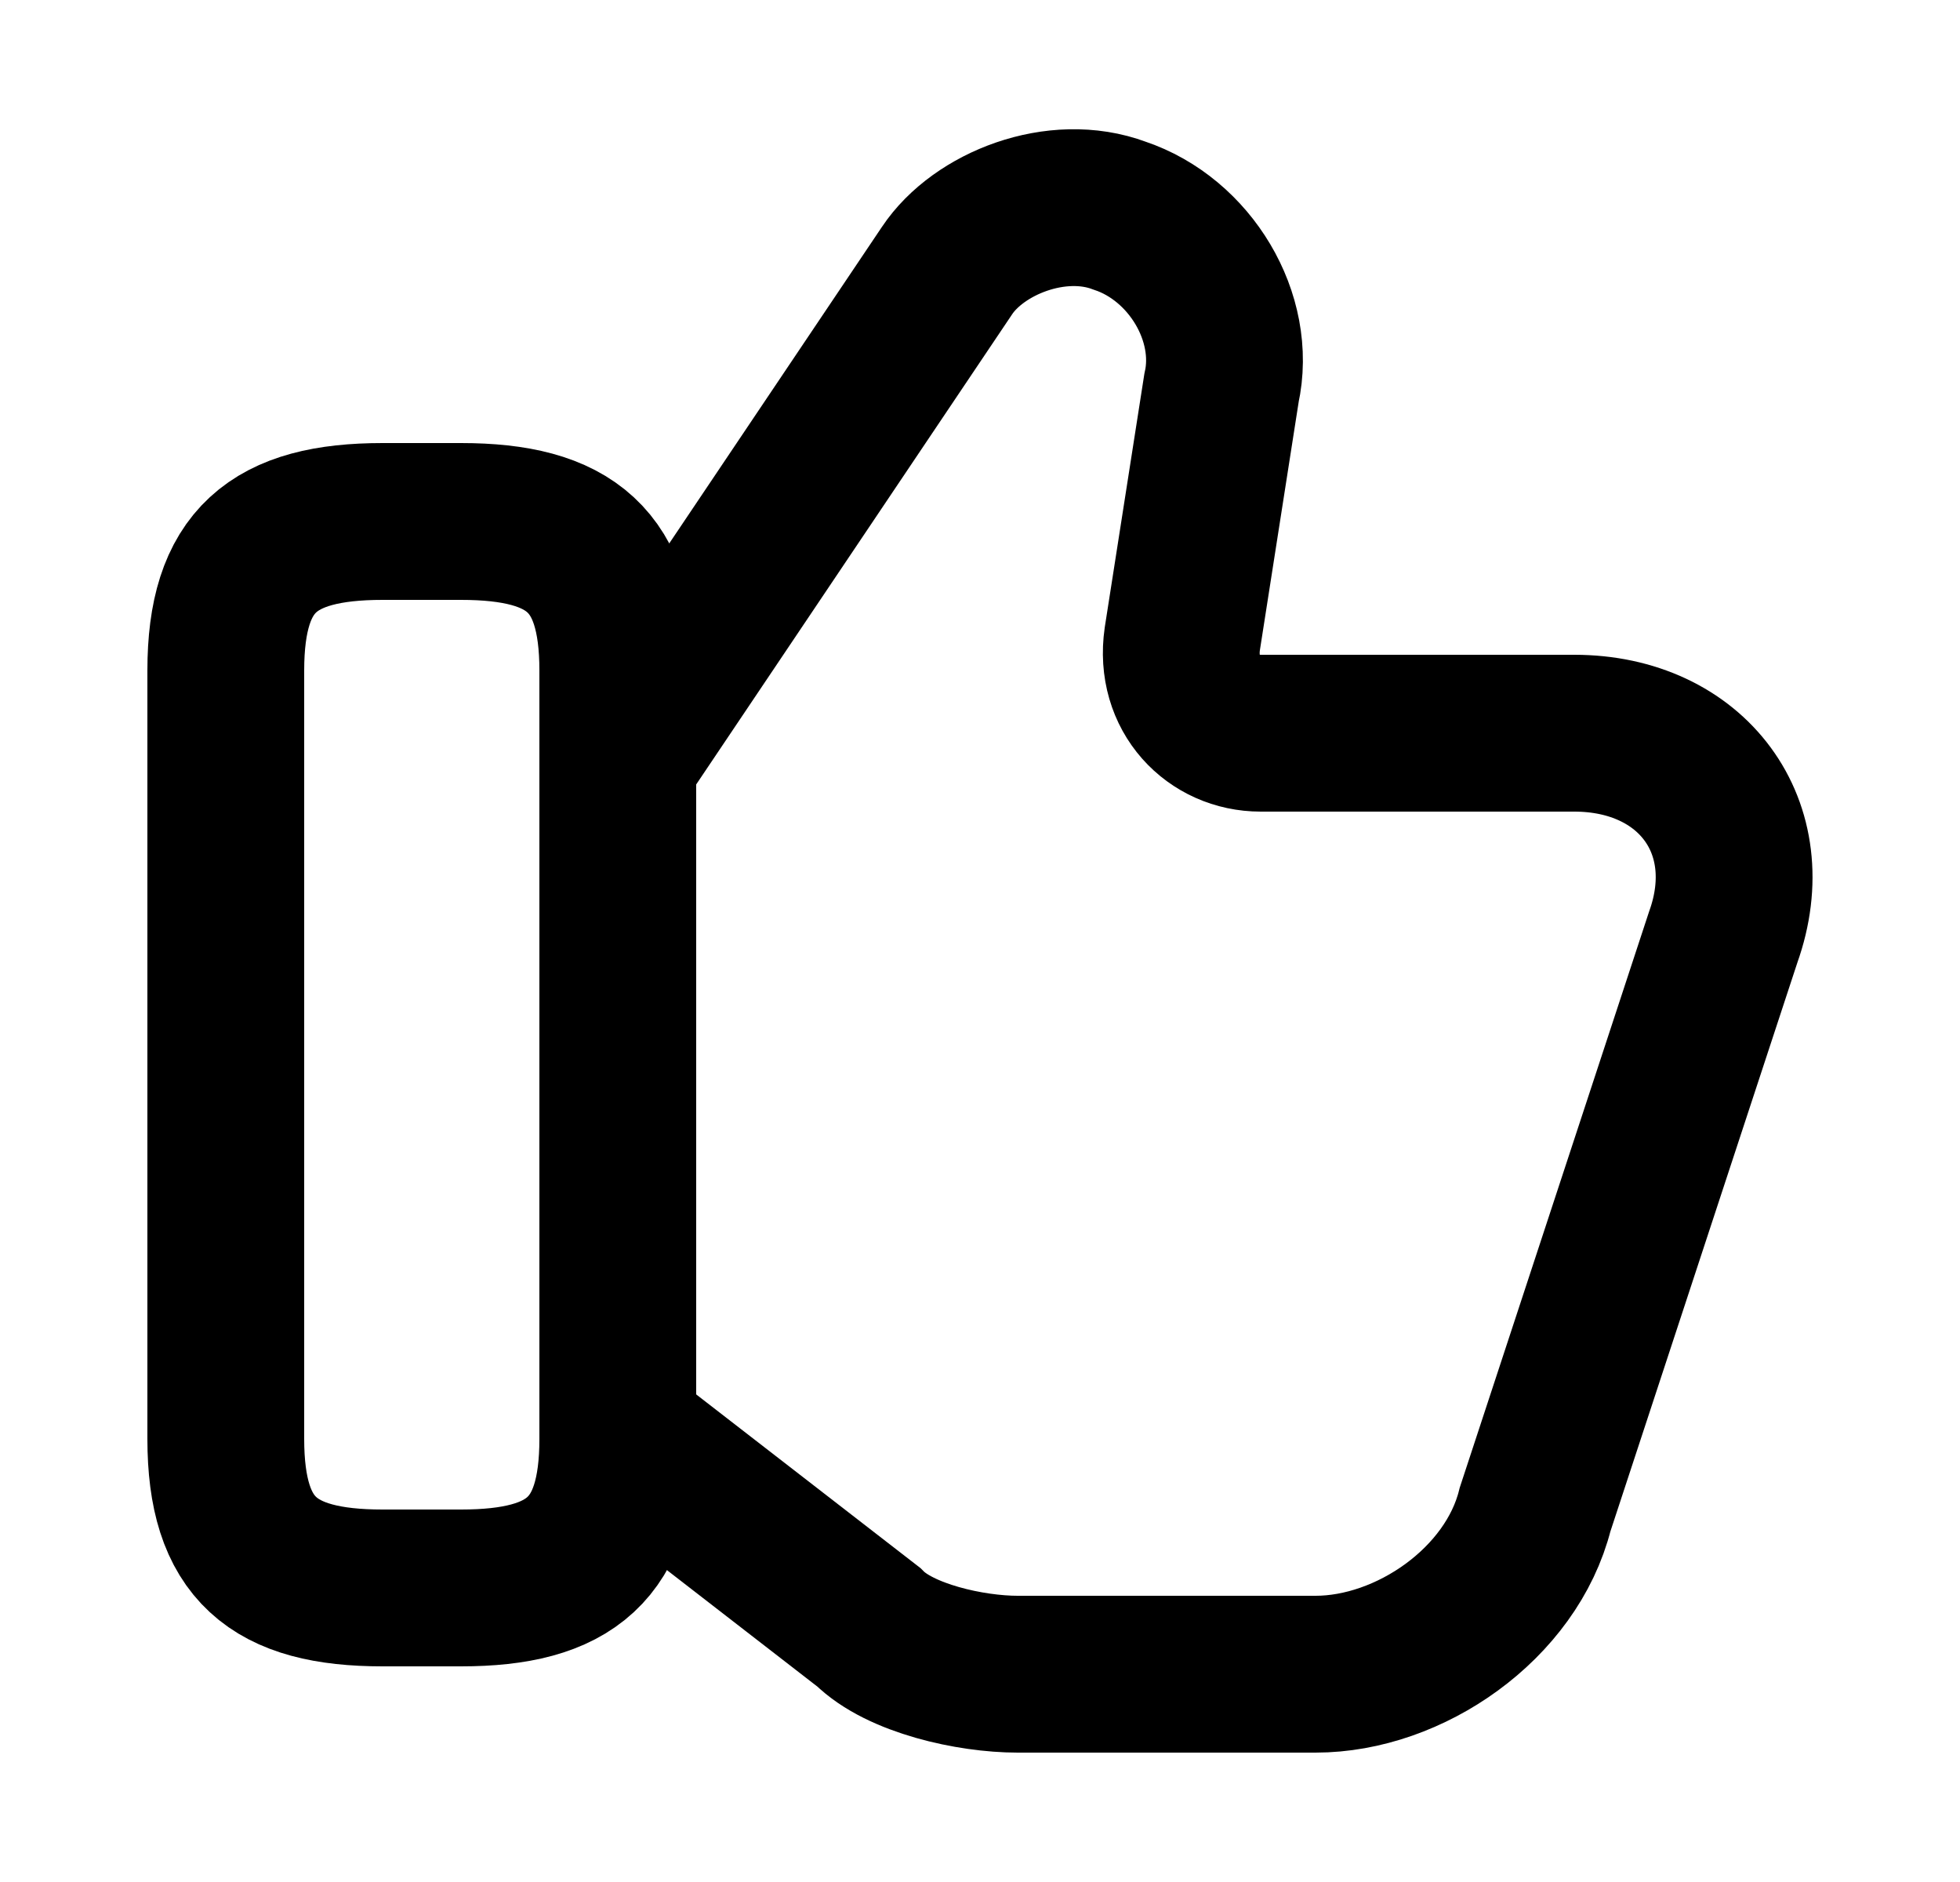
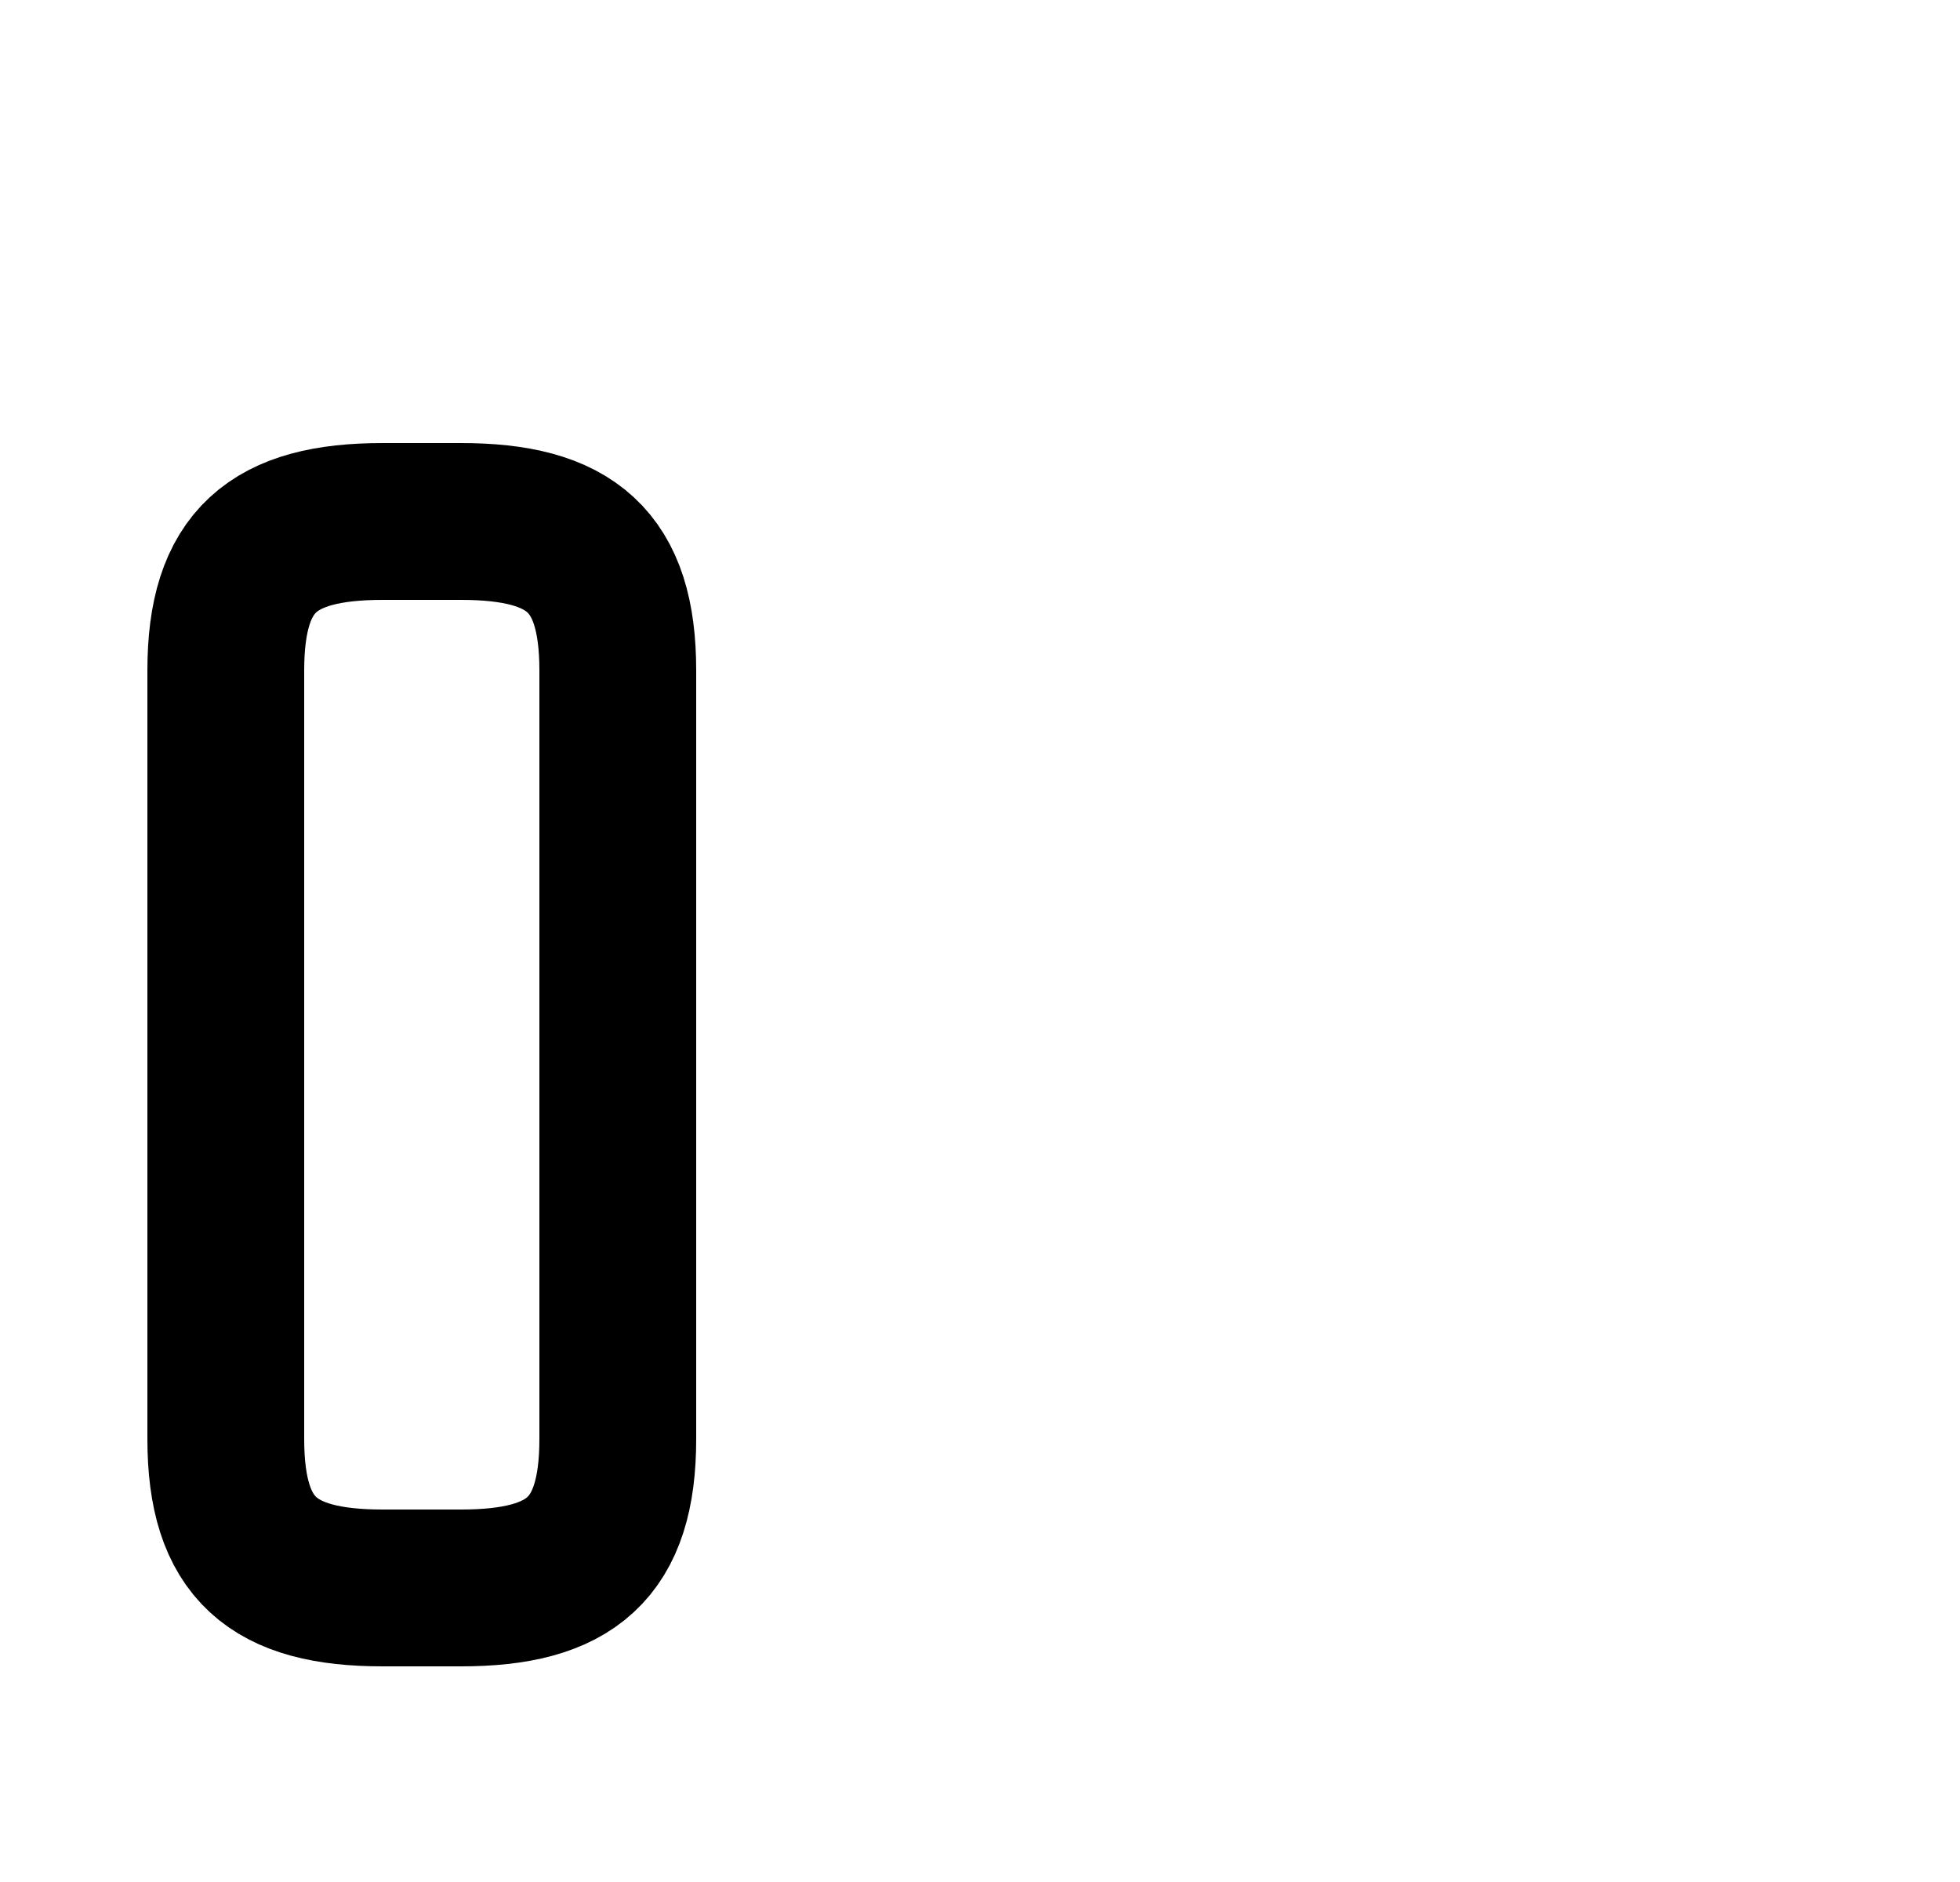
<svg xmlns="http://www.w3.org/2000/svg" width="25" height="24" viewBox="0 0 25 24" fill="none">
-   <path d="M7.98 18.35L11.08 20.75C11.48 21.15 12.38 21.35 12.98 21.35H16.78C17.98 21.35 19.28 20.45 19.58 19.25L21.98 11.95C22.48 10.55 21.58 9.35 20.08 9.35H16.08C15.48 9.35 14.98 8.85 15.08 8.15L15.58 4.95C15.78 4.05 15.18 3.05 14.28 2.75C13.48 2.45 12.48 2.85 12.08 3.45L7.98 9.55" stroke="black" stroke-width="2" stroke-miterlimit="10" />
  <path d="M2.88 18.35V8.55C2.88 7.15 3.48 6.65 4.88 6.65H5.88C7.28 6.65 7.88 7.15 7.88 8.55V18.35C7.88 19.75 7.28 20.25 5.88 20.25H4.88C3.48 20.25 2.88 19.75 2.88 18.35Z" stroke="black" stroke-width="2" stroke-linecap="round" stroke-linejoin="round" />
</svg>